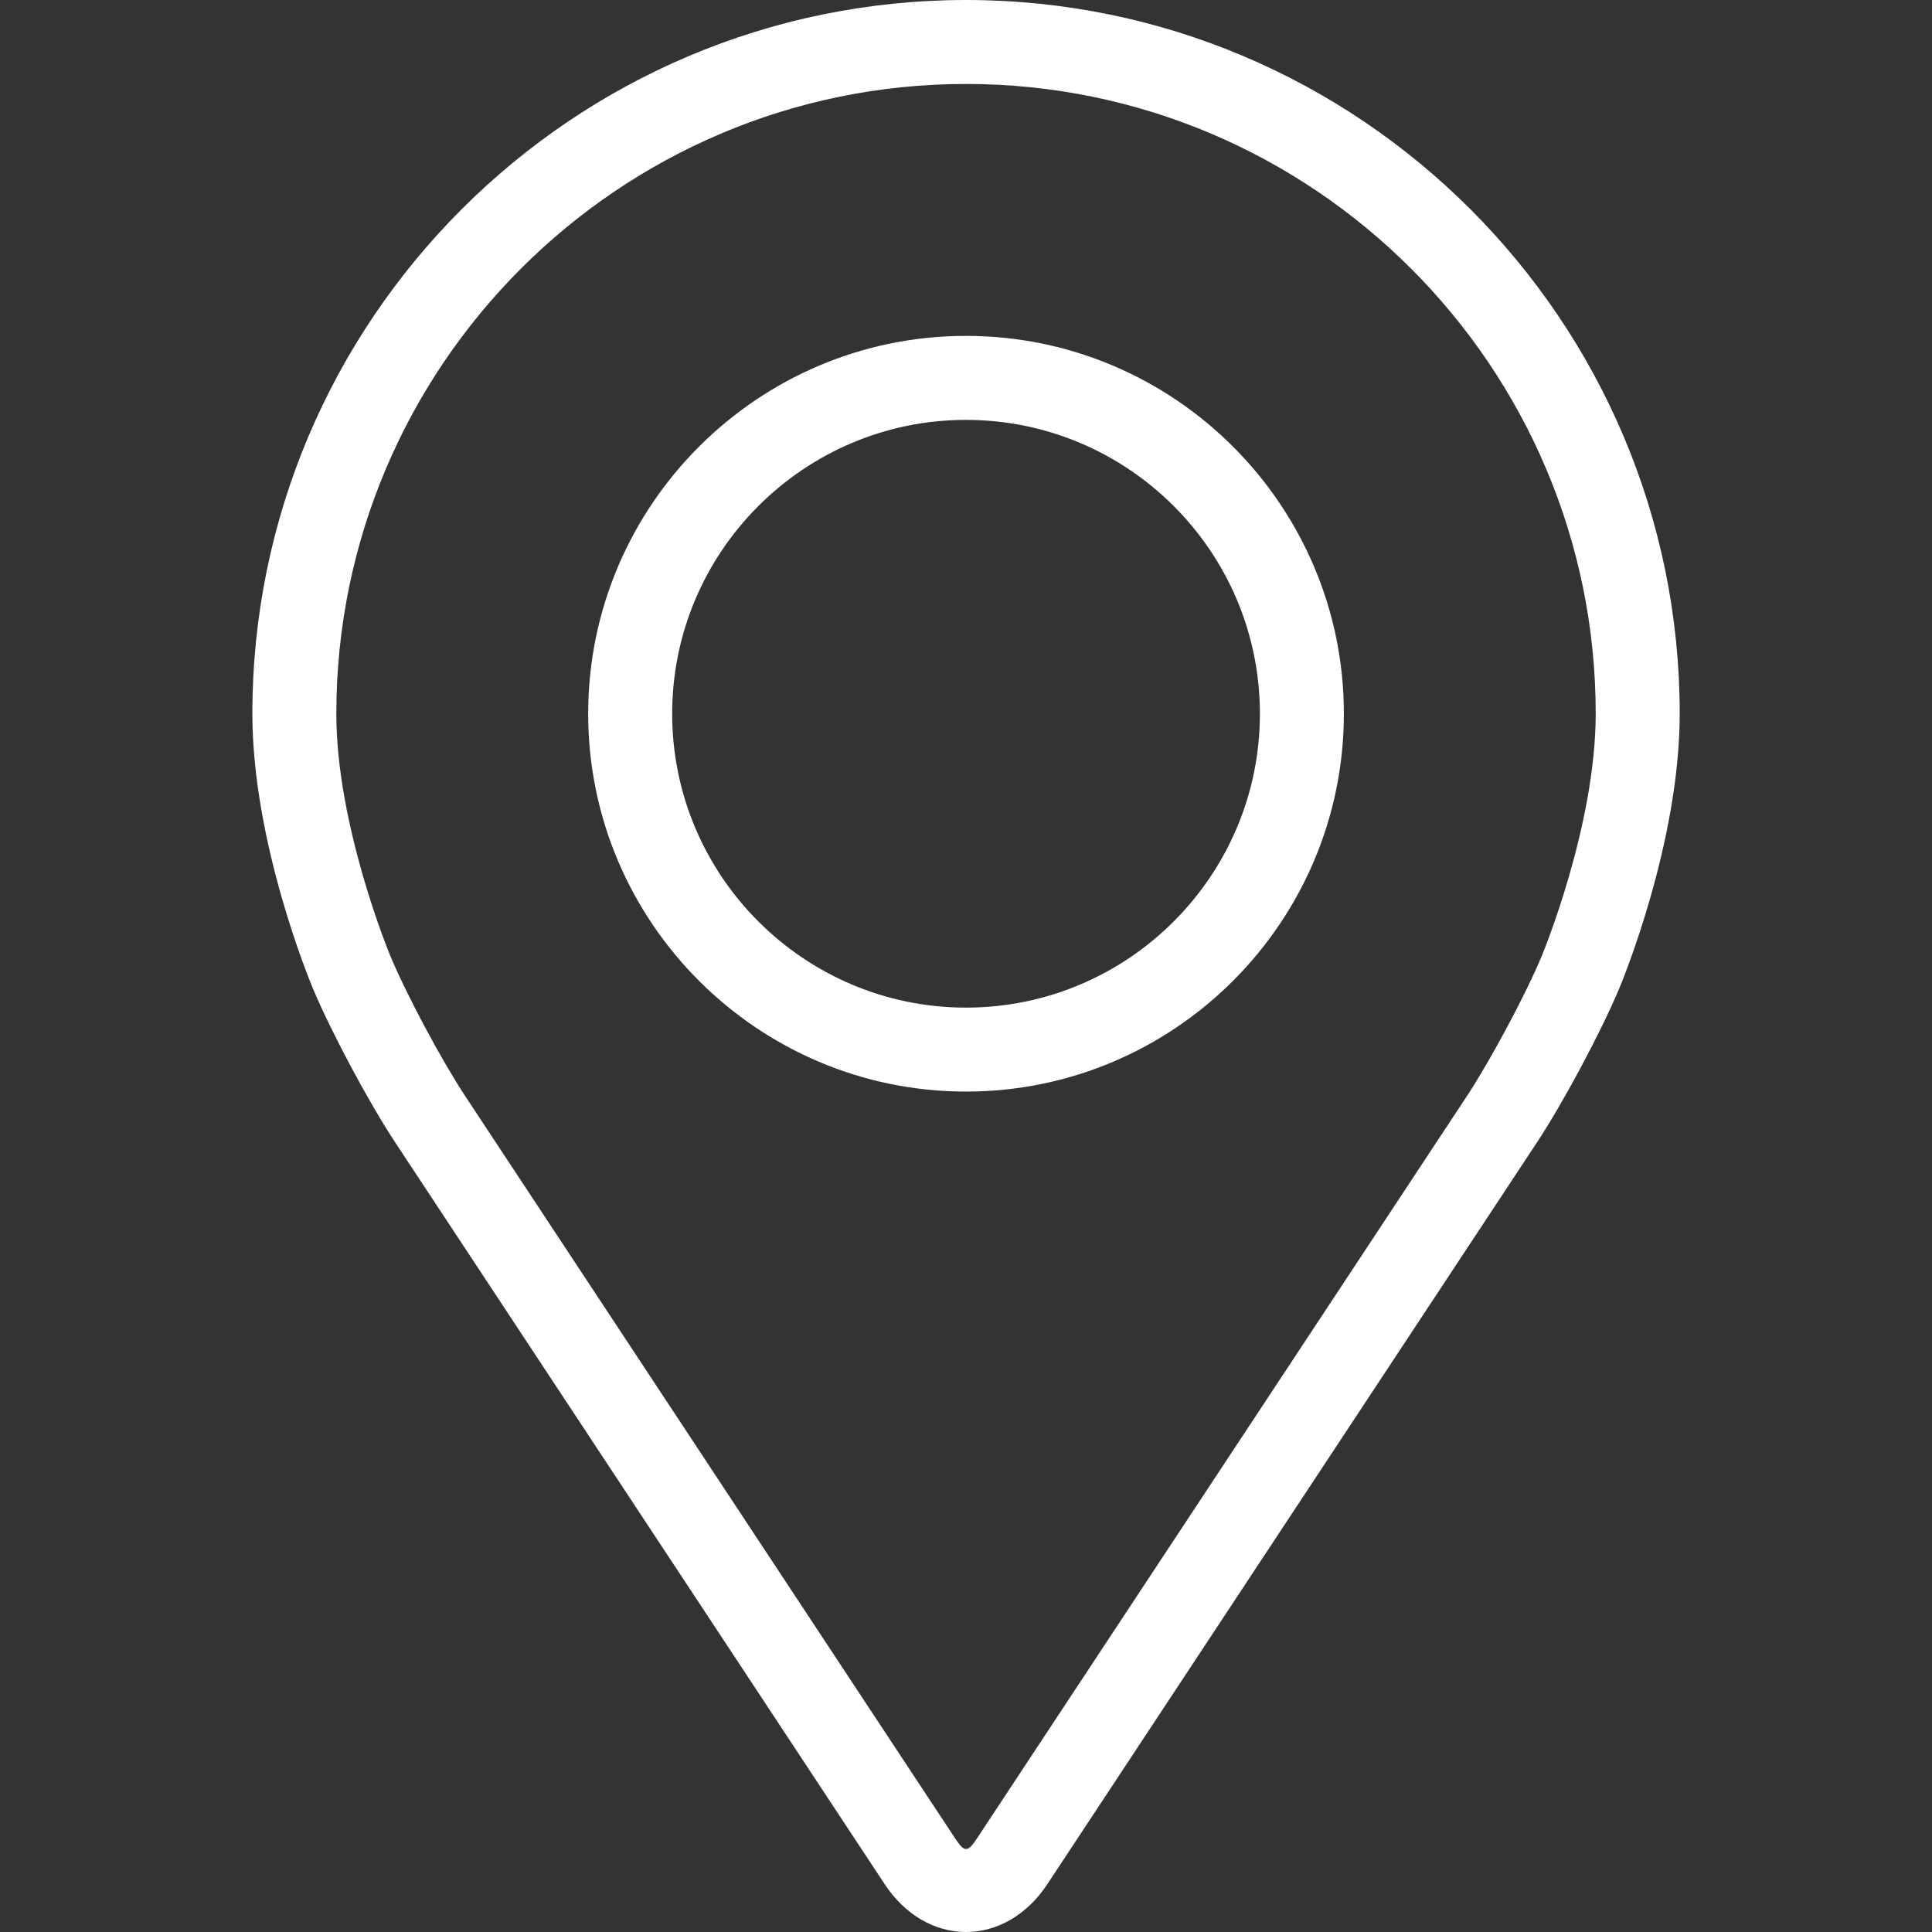
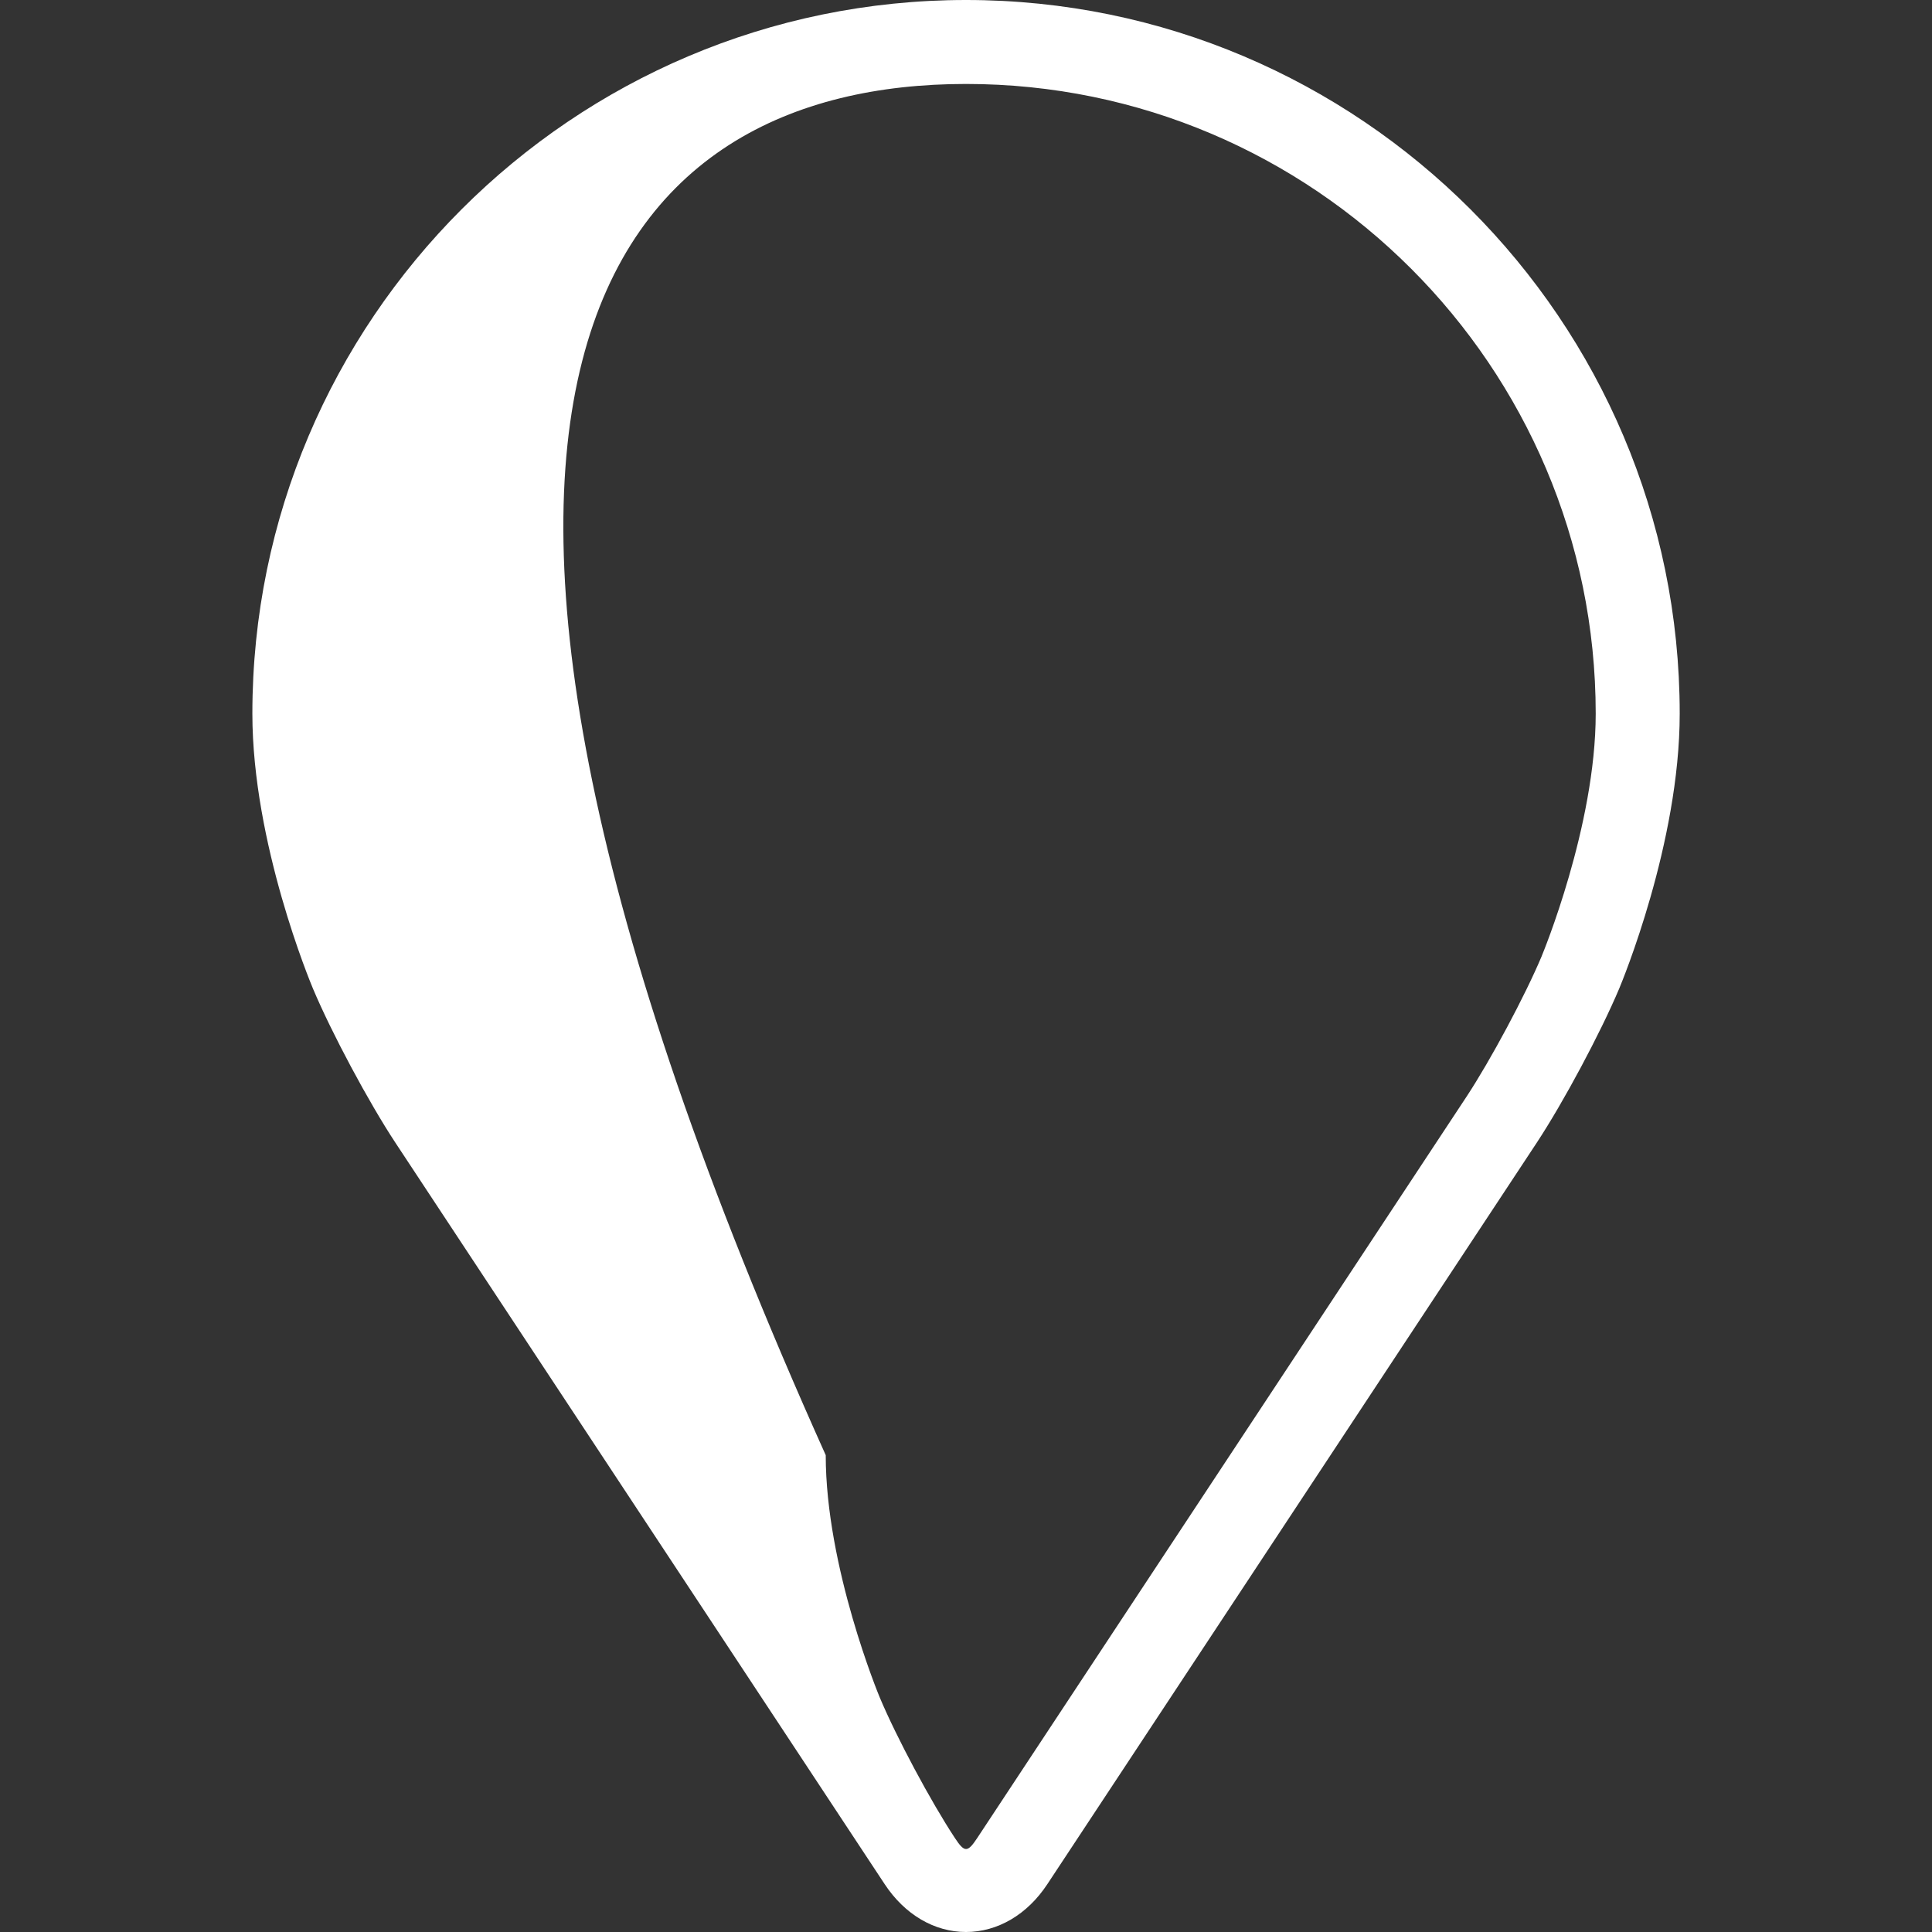
<svg xmlns="http://www.w3.org/2000/svg" width="48" height="48" fill="none">
  <rect width="100%" height="100%" fill="#333333" stroke="none" />
-   <path fill="#fff" d="M24.001 0C14.224 0 6.27 7.954 6.27 17.731c0 3.22 1.443 6.681 1.504 6.827.466 1.107 1.386 2.826 2.05 3.833L21.98 46.812C22.478 47.567 23.214 48 24 48s1.523-.433 2.02-1.187l12.16-18.422c.664-1.007 1.583-2.726 2.05-3.833.06-.145 1.502-3.607 1.502-6.827C41.732 7.954 33.778 0 24.001 0Zm14.305 23.749c-.416.992-1.273 2.59-1.868 3.494L24.279 45.665c-.24.364-.316.364-.555 0L11.565 27.243c-.596-.903-1.452-2.503-1.868-3.495-.018-.043-1.341-3.23-1.341-6.017C8.356 9.105 15.374 2.086 24 2.086c8.627 0 15.645 7.019 15.645 15.645 0 2.792-1.326 5.986-1.34 6.018Z" />
-   <path fill="#fff" d="M24 8.345c-5.176 0-9.387 4.212-9.387 9.387 0 5.176 4.211 9.388 9.387 9.388 5.177 0 9.388-4.212 9.388-9.388 0-5.175-4.211-9.387-9.387-9.387Zm0 16.689c-4.024 0-7.3-3.275-7.3-7.302 0-4.026 3.276-7.3 7.3-7.3 4.026 0 7.302 3.274 7.302 7.3 0 4.027-3.276 7.302-7.302 7.302Z" />
+   <path fill="#fff" d="M24.001 0C14.224 0 6.27 7.954 6.27 17.731c0 3.22 1.443 6.681 1.504 6.827.466 1.107 1.386 2.826 2.05 3.833L21.98 46.812C22.478 47.567 23.214 48 24 48s1.523-.433 2.02-1.187l12.16-18.422c.664-1.007 1.583-2.726 2.05-3.833.06-.145 1.502-3.607 1.502-6.827C41.732 7.954 33.778 0 24.001 0Zm14.305 23.749c-.416.992-1.273 2.59-1.868 3.494L24.279 45.665c-.24.364-.316.364-.555 0c-.596-.903-1.452-2.503-1.868-3.495-.018-.043-1.341-3.23-1.341-6.017C8.356 9.105 15.374 2.086 24 2.086c8.627 0 15.645 7.019 15.645 15.645 0 2.792-1.326 5.986-1.34 6.018Z" />
</svg>